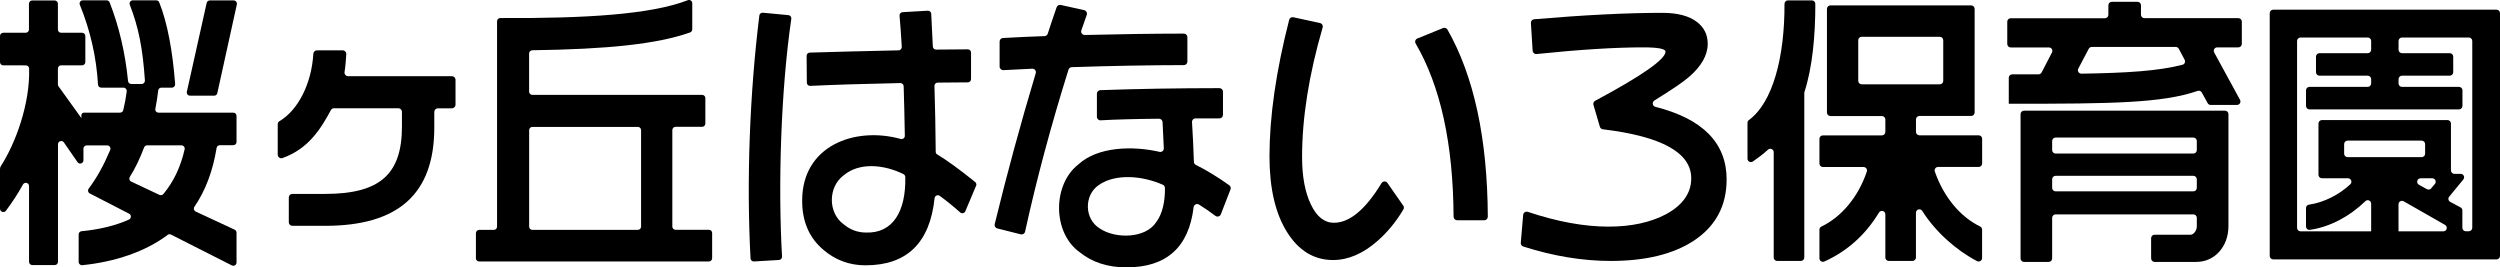
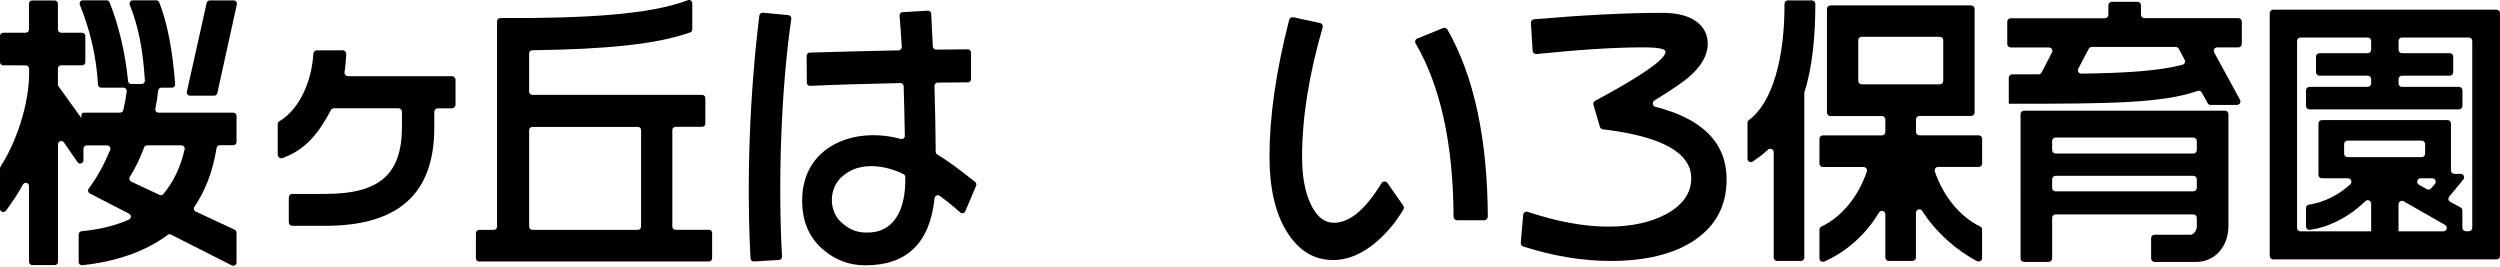
<svg xmlns="http://www.w3.org/2000/svg" id="_レイヤー_2" data-name="レイヤー_2" viewBox="0 0 595.91 63.73">
  <g id="_個別" data-name="個別">
    <g>
      <path d="M39.94,56.01c-5.28,3.96-12.49,6.41-20.33,7.2-.46.05-.86-.32-.86-.78v-6.56c0-.4.31-.73.7-.76,4.08-.38,8.04-1.31,11.28-2.77.6-.27.63-1.1.05-1.4l-9.38-4.83c-.43-.22-.55-.77-.26-1.15,1.97-2.64,3.56-5.5,5.13-9.22.21-.51-.16-1.08-.72-1.08h-4.89c-.43,0-.77.35-.77.77v2.78c0,.76-.98,1.07-1.41.44l-3.25-4.7c-.43-.62-1.41-.32-1.41.44v28.02c0,.43-.35.77-.77.77h-5.36c-.43,0-.77-.35-.77-.77v-18.06c0-.81-1.07-1.07-1.46-.36-1.24,2.27-2.59,4.28-4.05,6.25C.96,50.82,0,50.51,0,49.76v-9.47c0-.26.07-.5.21-.72,3.42-5.27,6.98-14.73,6.73-23.24-.01-.42-.36-.75-.78-.75H.77C.35,15.58,0,15.23,0,14.8v-6.22C0,8.16.35,7.81.77,7.81h5.36c.43,0,.77-.35.77-.77V.88c0-.43.35-.77.77-.77h5.36c.43,0,.77.35.77.77v6.16c0,.43.35.77.77.77h5c.43,0,.77.35.77.77v6.22c0,.43-.35.77-.77.77h-5c-.43,0-.77.35-.77.77v3.79c0,.16.05.32.15.45l5.45,7.58v-.74c0-.28.29-.57.61-.57h8.61c.36,0,.67-.24.76-.59.35-1.43.63-2.94.83-4.49.06-.46-.31-.88-.77-.88h-5.32c-.41,0-.74-.32-.76-.73-.37-6.56-1.86-12.97-4.33-19.02-.21-.51.16-1.06.71-1.06h5.66c.32,0,.61.19.73.49,2.24,5.69,3.73,12.08,4.39,18.75.04.39.37.7.76.7h2.49c.45,0,.8-.39.77-.84-.51-7.63-1.52-12.72-3.6-18.04-.2-.51.17-1.06.71-1.06h5.58c.32,0,.61.18.72.48,1.99,4.94,3.21,11.77,3.8,19.49.03.45-.33.84-.78.84h-2.5c-.39,0-.72.29-.76.69-.16,1.42-.39,2.86-.68,4.34-.1.48.26.93.75.93h17.83c.43,0,.77.35.77.77v6.22c0,.43-.35.77-.77.77h-3.22c-.38,0-.7.28-.76.65-.9,5.52-2.64,10.14-5.29,14.03-.27.4-.13.93.3,1.13l9.29,4.33c.27.13.45.4.45.7v7.12c0,.58-.61.95-1.12.69l-14.52-7.35c-.26-.13-.57-.1-.8.07ZM38.93,46.26c2.43-2.89,4.13-6.47,5.08-10.67.11-.48-.27-.95-.76-.95h-8.18c-.32,0-.61.2-.72.5-1.02,2.71-2.19,5.11-3.4,7.02-.25.4-.11.92.32,1.12l6.73,3.17c.32.15.71.07.93-.2ZM44.54,21.87L49.26.71c.08-.35.39-.61.76-.61h5.68c.49,0,.86.46.76.94l-4.66,21.16c-.08.36-.39.61-.76.61h-5.74c-.5,0-.86-.46-.76-.94Z" />
      <path d="M68.84,52.97v-5.91c0-.47.38-.84.84-.84h7.83c13,0,18.3-4.65,18.3-16.05v-3.51c0-.48-.39-.86-.86-.86h-15.32c-.32,0-.6.17-.76.45-2.32,4.28-5.23,9.18-11.54,11.43-.55.2-1.13-.24-1.13-.82v-7.26c0-.31.17-.58.43-.73,4.54-2.68,7.66-9.13,8.06-16.05.03-.46.4-.82.85-.82h6.14c.5,0,.89.41.86.9-.06,1.06-.18,2.85-.41,4.25-.09.53.31,1.01.85,1.01h24.73c.48,0,.87.39.87.87v5.92c0,.48-.39.87-.87.87h-3.33c-.48,0-.86.39-.86.86v3.73c0,15.76-8.51,23.42-26.01,23.42h-7.83c-.47,0-.84-.38-.84-.84Z" />
      <path d="M113.44,61.58v-6.01c0-.43.35-.77.77-.77h3.5c.43,0,.77-.35.77-.77V5.07c0-.43.36-.78.78-.77,20.33.11,35.93-.85,44.68-4.25.51-.2,1.07.16,1.07.72v6.22c0,.33-.2.63-.51.74-7.92,2.8-19.74,4-37.61,4.25-.42,0-.77.35-.77.77v9.09c0,.43.35.77.77.77h40.47c.43,0,.77.35.77.77v6.08c0,.43-.35.77-.77.77h-6.33c-.43,0-.77.35-.77.77v23c0,.43.35.77.77.77h7.95c.43,0,.77.35.77.77v6.01c0,.43-.35.77-.77.77h-54.78c-.43,0-.77-.35-.77-.77ZM152.81,54.02v-23c0-.43-.35-.77-.77-.77h-25.14c-.43,0-.77.35-.77.77v23c0,.43.35.77.77.77h25.14c.43,0,.77-.35.77-.77Z" />
      <path d="M471.28,62.25c-4.86-2.51-9.88-6.9-13.09-11.98-.44-.69-1.5-.37-1.5.44v10.67c0,.45-.37.82-.82.82h-5.65c-.45,0-.82-.37-.82-.82v-10.29c0-.84-1.1-1.13-1.53-.41-3.2,5.31-7.67,9.27-13.03,11.66-.54.24-1.15-.17-1.15-.76v-6.85c0-.31.18-.59.47-.73,4.88-2.32,8.85-7.22,10.83-13.12.18-.53-.23-1.07-.79-1.07h-9.69c-.45,0-.82-.37-.82-.82v-5.9c0-.45.37-.82.82-.82h14.07c.45,0,.82-.37.82-.82v-2.97c0-.45-.37-.82-.82-.82h-12.28c-.45,0-.82-.37-.82-.82V2.11c0-.45.37-.82.82-.82h33.56c.45,0,.82.37.82.82v24.71c0,.45-.37.82-.82.82h-12.34c-.45,0-.82.37-.82.82v2.97c0,.45.37.82.82.82h14.13c.45,0,.82.37.82.82v5.9c0,.45-.37.82-.82.82h-9.67c-.56,0-.97.55-.79,1.08,2.03,5.9,5.97,10.79,10.81,13.12.28.14.46.41.46.73v6.78c0,.61-.64,1.02-1.18.74ZM463.2,19.28v-9.69c0-.45-.37-.82-.82-.82h-18.62c-.45,0-.82.37-.82.82v9.69c0,.45.37.82.82.82h18.62c.45,0,.82-.37.82-.82ZM422.79,61.38v-25.1c0-.71-.84-1.08-1.37-.6-1.12,1.03-2.34,1.95-3.59,2.81-.55.38-1.29,0-1.29-.67v-8.56c0-.26.13-.5.34-.65,5.66-4.14,8.54-14.95,8.48-27.69,0-.45.36-.83.81-.83h5.71c.45,0,.83.37.83.82.02,7.59-.72,15.28-2.59,21-.02.08-.04.15-.04.24v39.23c0,.45-.37.82-.82.82h-5.65c-.45,0-.82-.37-.82-.82Z" />
      <path d="M512.75,61.61v-4.84c0-.45.37-.82.82-.82h8.6c.65,0,1.47-.93,1.47-1.98v-2.05c0-.45-.37-.82-.82-.82h-32.84c-.45,0-.82.37-.82.82v9.69c0,.45-.37.82-.82.82h-5.89c-.45,0-.82-.37-.82-.82V27.2c0-.45.37-.82.82-.82h47.91c.45,0,.82.37.82.82v26.71c0,4.86-3.28,8.52-7.63,8.52h-9.97c-.45,0-.82-.37-.82-.82ZM523.64,44.79v-2.06c0-.45-.37-.82-.82-.82h-32.84c-.45,0-.82.37-.82.82v2.06c0,.45.37.82.82.82h32.84c.45,0,.82-.37.82-.82ZM523.64,35.78v-2.17c0-.45-.37-.82-.82-.82h-32.84c-.45,0-.82.37-.82.82v2.17c0,.45.37.82.82.82h32.84c.45,0,.82-.37.82-.82ZM526.24,24.61l-1.42-2.57c-.19-.35-.6-.5-.98-.37-8.48,2.93-20.69,3.06-43.87,3.06h-1.15v-6.19c0-.45.37-.82.82-.82h6.27c.31,0,.59-.17.73-.44l2.48-4.77c.28-.55-.11-1.2-.73-1.2h-9.11c-.45,0-.82-.37-.82-.82v-5.32c0-.45.37-.82.82-.82h22.46c.45,0,.82-.37.82-.82V1.25c0-.45.37-.82.82-.82h6.13c.45,0,.82.37.82.82v2.26c0,.45.37.82.82.82h22.4c.45,0,.82.37.82.82v5.32c0,.45-.37.82-.82.82h-5.05c-.62,0-1.02.67-.72,1.21l6.16,11.3c.3.55-.1,1.21-.72,1.21h-6.28c-.3,0-.57-.16-.72-.42ZM496.14,17.56c10.68-.16,18.43-.64,24.1-2.13.51-.13.75-.72.5-1.18l-1.39-2.62c-.14-.27-.42-.44-.72-.44h-20.02c-.3,0-.58.17-.73.44l-2.49,4.73c-.29.55.13,1.21.75,1.2Z" />
      <path d="M541.02,61.01V3.13c0-.45.37-.82.82-.82h53.25c.45,0,.82.37.82.82v57.88c0,.45-.37.82-.82.82h-53.25c-.45,0-.82-.37-.82-.82ZM588.51,8.94h-15.96c-.45,0-.82.37-.82.82v2.1c0,.45.37.82.82.82h11.39c.45,0,.82.37.82.82v3.72c0,.45-.37.82-.82.82h-11.39c-.45,0-.82.37-.82.82v1.03c0,.45.37.82.82.82h13.59c.45,0,.82.37.82.82v3.72c0,.45-.37.82-.82.82h-35.65c-.45,0-.82-.37-.82-.82v-3.72c0-.45.37-.82.82-.82h13.89c.45,0,.82-.37.82-.82v-1.03c0-.45-.37-.82-.82-.82h-11.51c-.45,0-.82-.37-.82-.82v-3.72c0-.45.37-.82.82-.82h11.51c.45,0,.82-.37.82-.82v-2.1c0-.45-.37-.82-.82-.82h-16.02c-.45,0-.82.37-.82.82v44.56c0,.45.37.82.82.82h34.04c.84,0,1.14-1.12.41-1.53l-9.86-5.63c-.55-.31-1.23.08-1.23.71v6.99c0,.45-.37.82-.82.82h-4.88c-.45,0-.82-.37-.82-.82v-7.14c0-.72-.86-1.09-1.38-.59-3.74,3.65-8.53,6.18-13.23,6.84-.49.07-.92-.33-.92-.82v-4.39c0-.41.3-.74.71-.8,3.54-.51,7.17-2.34,9.86-4.87.54-.51.16-1.42-.58-1.42h-6.2c-.45,0-.82-.37-.82-.82v-12.23c0-.45.37-.82.82-.82h29.94c.45,0,.82.37.82.82v11.18c0,.45.37.82.82.82h1.5c.69,0,1.07.81.63,1.34l-3.37,4.1c-.33.4-.21,1,.25,1.24l2.46,1.32c.27.14.43.42.43.72v4.14c0,.45.37.82.82.82h.72c.45,0,.82-.37.82-.82V9.76c0-.45-.37-.82-.82-.82ZM579.49,44.9l.9-1.05c.45-.53.08-1.35-.62-1.35h-2.78c-.85,0-1.14,1.13-.4,1.54l1.89,1.05c.34.19.77.11,1.02-.18ZM578.06,36.64v-2.3c0-.45-.37-.82-.82-.82h-17.66c-.45,0-.82.37-.82.82v2.3c0,.45.37.82.82.82h17.66c.45,0,.82-.37.82-.82Z" />
      <path d="M188.62,4.47c-2.49,17.03-3.19,39.65-2.21,56.69.02.43-.3.78-.73.81l-5.96.35c-.43.03-.8-.3-.82-.73-1-18.62-.18-39.45,2.1-57.89.05-.42.43-.71.85-.67l6.08.58c.44.04.75.43.69.87ZM232.65,44.31l-2.55,6.05c-.21.49-.83.62-1.23.27-1.6-1.43-3.23-2.74-4.87-3.95-.49-.35-1.16-.03-1.23.57-1.12,10.66-6.61,15.99-16.47,15.99-3.83,0-7.18-1.24-10.06-3.72-3.39-2.87-5.07-6.8-5.03-11.81.04-12.93,12.49-17.63,23.48-14.59.5.14,1-.24.99-.76-.08-4.54-.17-8.48-.28-11.82-.01-.42-.38-.75-.8-.74-8.83.18-15.99.41-21.48.67-.44.02-.8-.33-.8-.77l-.05-6.38c0-.42.32-.77.74-.78,5.85-.18,12.91-.36,21.17-.54.44,0,.79-.39.77-.83-.15-2.68-.33-5.16-.53-7.44-.04-.44.29-.81.73-.83l6-.35c.43-.02.79.3.82.72.11,1.88.24,4.48.38,7.8.02.42.37.76.79.75,2.62-.04,5.14-.06,7.55-.06.43,0,.77.35.77.78v6.32c0,.43-.34.77-.76.77-1.65,0-4.04.03-7.19.06-.43,0-.78.36-.77.79.16,5.23.26,10.46.3,15.7,0,.27.14.51.37.64,2.3,1.38,5.31,3.56,9.03,6.56.27.22.37.59.24.91ZM215.79,42.21c0-.29-.17-.57-.43-.7-4.46-2.22-10.41-2.96-14.27.29-3.74,2.78-3.75,8.94,0,11.66,1.57,1.31,3.35,1.97,5.35,1.97,6.4.21,9.52-5.07,9.35-13.22Z" />
-       <path d="M259.06,3.52c-.46,1.31-.9,2.54-1.31,3.71-.19.56.24,1.13.83,1.11,8.48-.21,16.35-.32,23.61-.33.47,0,.84.38.84.84v5.83c0,.46-.37.84-.83.84-8.14.01-17.05.17-26.72.49-.36.01-.68.25-.79.6-4.18,13.35-7.63,26.22-10.35,38.62-.1.46-.56.74-1.02.63l-5.6-1.41c-.45-.11-.73-.57-.62-1.02,2.91-11.95,6.17-23.94,9.78-35.97.17-.56-.25-1.11-.83-1.08-1.79.09-4.09.2-6.88.34-.48.02-.9-.36-.9-.84v-5.98c0-.45.36-.82.8-.84,3.56-.2,6.86-.35,9.91-.45.35-.01.65-.24.76-.57.66-2.04,1.37-4.14,2.12-6.31.14-.4.56-.65.98-.55l5.59,1.24c.49.11.78.63.61,1.11ZM293.3,45.17l-2.3,5.92c-.2.52-.84.7-1.29.36-1.18-.89-2.48-1.79-3.91-2.69-.53-.33-1.22.02-1.29.64-1.14,9.55-6.47,14.33-16,14.33-4.44,0-8.14-1.19-11.1-3.57-6.58-4.65-6.56-16.19-.33-21,4.58-4.2,12.88-4.44,19.29-2.97.55.13,1.07-.28,1.04-.85-.08-1.65-.18-3.73-.3-6.23-.02-.45-.41-.82-.86-.81-5.74.05-10.38.18-13.91.38-.48.03-.88-.36-.88-.84v-5.51c0-.45.35-.83.81-.84,8.72-.31,18.19-.47,28.39-.48.47,0,.85.38.85.84v5.53c0,.47-.38.84-.84.84h-5.7c-.49,0-.87.4-.84.89.18,2.74.33,5.9.45,9.47,0,.31.18.58.46.72,2.53,1.26,5.19,2.88,7.97,4.86.31.22.44.64.3,1ZM277.68,44.8c0-.33-.2-.63-.5-.76-4.88-2.17-11.31-2.72-15.29.08-3.54,2.41-3.44,8.13.29,10.36,3.69,2.48,10.92,2.43,13.46-1.6,1.48-1.94,2.09-5.05,2.04-8.07Z" />
      <path d="M334.48,48.99c.19.27.21.64.04.93-1.73,2.91-3.77,5.4-6.12,7.47-3.48,3.06-7.03,4.59-10.65,4.59-4.53,0-8.19-2.22-10.97-6.67-2.79-4.45-4.18-10.46-4.18-18.05,0-9.47,1.56-20.31,4.69-32.53.11-.44.56-.72,1-.62l6.36,1.39c.48.1.76.59.62,1.06-3.27,11.23-4.9,21.52-4.9,30.86,0,4.62.69,8.39,2.09,11.3,1.39,2.92,3.22,4.38,5.49,4.38,3.74,0,7.53-3.15,11.35-9.44.32-.52,1.06-.56,1.41-.06l3.77,5.41ZM353.8,52.5h-6.48c-.46,0-.83-.38-.84-.84-.09-17.36-3.11-31.12-9.04-41.29-.26-.44-.07-1,.4-1.19l6.12-2.49c.39-.16.85,0,1.06.36,6.32,11.1,9.53,25.96,9.62,44.59,0,.47-.38.86-.85.86Z" />
      <path d="M411.56,42.8c0,6.27-2.61,11.13-7.84,14.59-4.92,3.21-11.52,4.81-19.79,4.81-6.72,0-13.67-1.15-20.84-3.44-.38-.12-.63-.49-.59-.89l.57-6.65c.05-.54.59-.89,1.11-.72,7.04,2.35,13.45,3.52,19.23,3.52,5.44,0,10.04-1,13.78-2.99,3.96-2.19,5.94-5.03,5.94-8.53,0-6.1-7.02-9.99-21.06-11.68-.33-.04-.62-.27-.71-.59l-1.54-5.23c-.11-.38.07-.8.42-.98,11.17-5.99,16.76-9.89,16.76-11.71,0-.68-1.79-1.02-5.36-1.02-6.65,0-15.11.53-25.38,1.59-.48.05-.9-.31-.93-.78l-.42-6.62c-.03-.46.32-.86.78-.89,12.01-1.02,22.18-1.53,30.52-1.53,3.66,0,6.42.73,8.3,2.19,1.7,1.31,2.55,3.04,2.55,5.18,0,2.72-1.5,5.37-4.51,7.95-1.27,1.12-3.99,2.97-8.18,5.56-.63.39-.5,1.35.22,1.53,11.32,2.86,16.98,8.64,16.98,17.34Z" />
    </g>
  </g>
</svg>